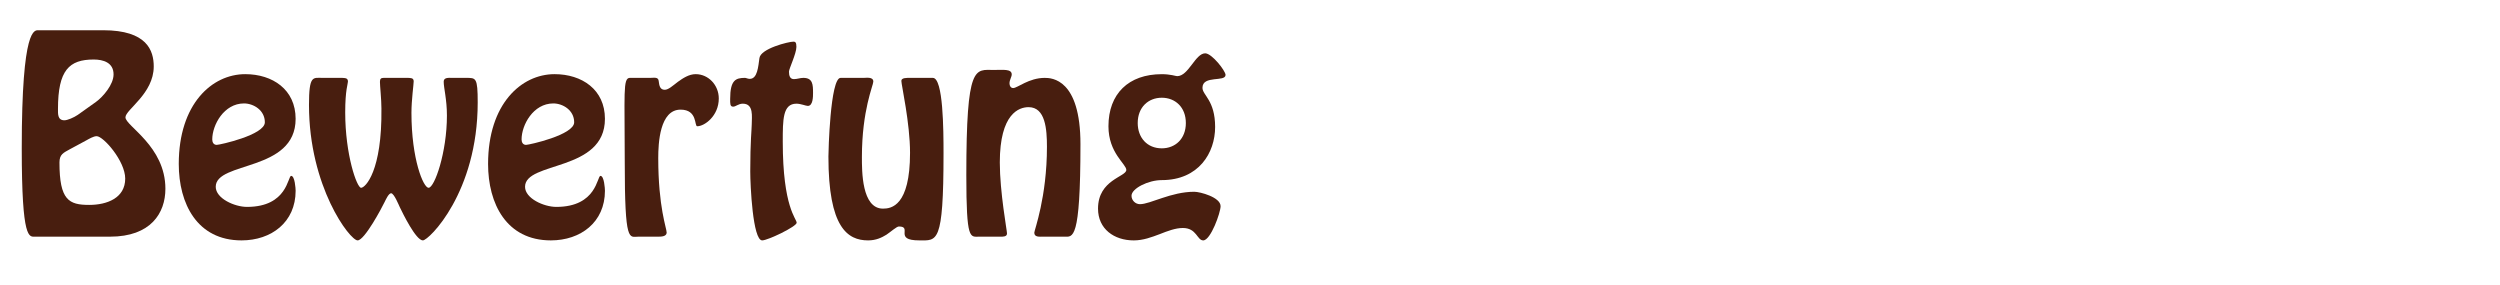
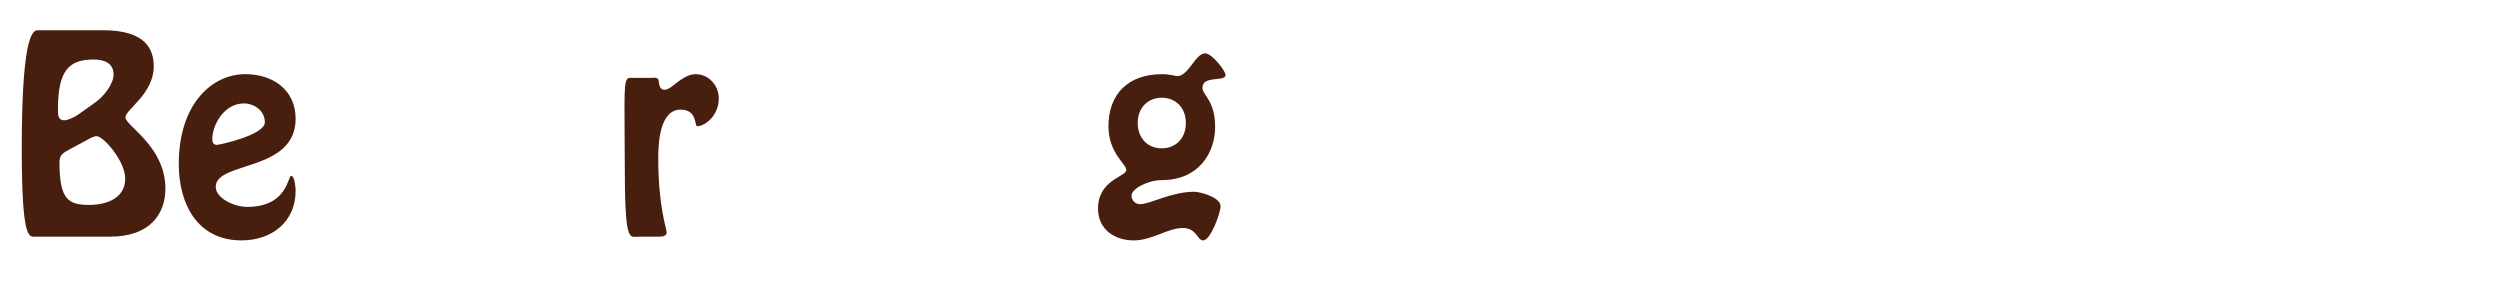
<svg xmlns="http://www.w3.org/2000/svg" version="1.1" id="Layer_1" x="0px" y="0px" width="292.279px" height="33.333px" viewBox="0 0 292.279 33.333" enable-background="new 0 0 292.279 33.333" xml:space="preserve">
  <g>
    <g>
      <path fill="#481E0F" d="M4.139,27.669c-0.725,0-1.596,0.551-1.596-10.327c0-14.329,1.508-13.807,2.001-13.807h7.513    c5.134,0,5.917,2.378,5.917,4.235c0,3.191-3.307,5.047-3.307,5.947c0,1.015,4.67,3.365,4.67,8.354    c0,2.842-1.711,5.598-6.469,5.598H4.139z M11.216,11.918c0.841-0.609,2.06-2.03,2.06-3.22c0-1.392-1.218-1.74-2.321-1.74    c-2.872,0-4.177,1.247-4.177,5.772c0,0.58-0.058,1.334,0.754,1.334c0.348,0,1.103-0.319,1.566-0.638L11.216,11.918z M8.2,17.43    c-0.783,0.435-1.248,0.609-1.248,1.566c0,4.409,1.102,4.96,3.481,4.96c2.088,0,4.206-0.812,4.206-3.075    c0-2.06-2.553-4.96-3.336-4.96c-0.377,0-0.899,0.319-1.218,0.493L8.2,17.43z" />
      <path fill="#481E0F" d="M20.9,19.17c0-7.02,3.887-10.5,7.773-10.5c3.191,0,5.889,1.798,5.889,5.221c0,6.236-9.34,4.931-9.34,7.948    c0,1.363,2.205,2.35,3.655,2.35c4.757,0,4.757-3.626,5.164-3.626c0.435,0,0.522,1.509,0.522,1.741    c0,3.684-2.843,5.801-6.324,5.801C23.046,28.104,20.9,23.812,20.9,19.17z M24.815,16.299c0,0.319,0.145,0.638,0.522,0.638    c0.348,0,5.627-1.161,5.627-2.64c0-1.421-1.334-2.205-2.437-2.205C26.179,12.093,24.815,14.616,24.815,16.299z" />
-       <path fill="#481E0F" d="M54.486,9.105c1.16,0,1.363-0.058,1.363,2.872c0,10.53-5.714,16.128-6.411,16.128    c-0.812,0-2.35-3.162-2.698-3.887c-0.087-0.174-0.667-1.625-1.015-1.625c-0.29,0-0.638,0.783-0.754,1.015    c-0.319,0.667-2.349,4.496-3.162,4.496c-0.899,0-5.685-6.266-5.685-15.838c0-3.51,0.464-3.162,1.595-3.162h2.292    c0.348,0.029,0.667,0,0.667,0.435c0,0.261-0.319,0.986-0.319,3.597c0,4.96,1.363,8.818,1.856,8.818s2.465-1.943,2.378-9.282    c0-1.044-0.174-2.64-0.174-3.104c0-0.348,0.116-0.464,0.435-0.464h2.872c0.261,0.029,0.638-0.029,0.638,0.406    c0,0.348-0.261,2.175-0.261,3.684c0,5.424,1.393,8.76,2.001,8.76c0.696,0,2.146-4.119,2.146-8.441c0-1.915-0.377-3.22-0.377-3.974    c0-0.522,0.638-0.435,1.015-0.435H54.486z" />
-       <path fill="#481E0F" d="M57.062,19.17c0-7.02,3.887-10.5,7.773-10.5c3.191,0,5.889,1.798,5.889,5.221    c0,6.236-9.34,4.931-9.34,7.948c0,1.363,2.205,2.35,3.655,2.35c4.757,0,4.757-3.626,5.164-3.626c0.435,0,0.522,1.509,0.522,1.741    c0,3.684-2.843,5.801-6.324,5.801C59.208,28.104,57.062,23.812,57.062,19.17z M60.978,16.299c0,0.319,0.145,0.638,0.522,0.638    c0.348,0,5.627-1.161,5.627-2.64c0-1.421-1.334-2.205-2.437-2.205C62.341,12.093,60.978,14.616,60.978,16.299z" />
      <path fill="#481E0F" d="M74.636,27.669c-1.073,0-1.595,0.899-1.595-8.702c0-8.035-0.232-9.833,0.58-9.862h2.408    c0.435,0,0.957-0.145,0.986,0.406c0.058,0.435,0.116,0.986,0.696,0.986c0.435,0,0.928-0.464,1.537-0.928    c0.609-0.436,1.305-0.899,2.088-0.899c1.479,0,2.698,1.276,2.698,2.843c0,2.03-1.653,3.249-2.523,3.249    c-0.348,0,0.058-1.943-1.943-1.943c-2.437,0-2.611,3.916-2.611,5.656c0,5.772,0.986,8.209,0.986,8.731    c-0.029,0.464-0.667,0.464-0.986,0.464H74.636z" />
-       <path fill="#481E0F" d="M93.11,5.479c0,0.783-0.87,2.553-0.87,2.901c0,0.522,0.145,0.87,0.58,0.87    c0.377,0,0.725-0.145,1.102-0.145c1.103,0,1.131,0.783,1.131,1.77c0,0.406,0,1.508-0.609,1.508c-0.232,0-0.812-0.261-1.334-0.261    c-1.596,0-1.596,1.856-1.596,4.438c0,7.716,1.625,8.992,1.625,9.485c0,0.435-3.365,2.06-4.032,2.06    c-1.103,0-1.393-6.469-1.393-8.064c0-3.568,0.174-4.96,0.174-5.511c0-0.87,0.261-2.408-1.044-2.408    c-0.522,0-0.812,0.348-1.131,0.348c-0.377,0-0.348-0.377-0.348-0.899c0-2.205,0.638-2.466,1.741-2.466    c0.116,0,0.319,0.116,0.551,0.116c0.899,0,0.986-1.421,1.131-2.437c0.145-1.102,3.394-1.914,3.974-1.914    C92.965,4.87,93.11,4.928,93.11,5.479z" />
-       <path fill="#481E0F" d="M109.062,9.105c1.218,0,1.247,6.091,1.247,8.847c0,10.646-0.754,10.152-2.843,10.152    c-3.045,0-0.725-1.625-2.378-1.625c-0.261,0-0.928,0.609-1.45,0.958c-0.522,0.319-1.189,0.667-2.146,0.667    c-2.408,0-4.641-1.508-4.641-9.804c0-0.493,0.203-9.195,1.421-9.195h2.668c0.377,0,1.16-0.145,1.16,0.435    c0,0.435-1.334,3.336-1.334,8.818c0,1.624-0.029,6.033,2.465,6.033c0.957,0,3.162-0.29,3.162-6.526    c0-3.481-1.015-7.948-1.015-8.412c0-0.377,0.667-0.348,0.986-0.348H109.062z" />
-       <path fill="#481E0F" d="M121.936,27.669c-0.377,0-1.015,0.087-1.015-0.464c0-0.29,1.479-4.148,1.479-10.036    c0-2.06-0.174-4.641-2.146-4.641c-1.103,0-3.365,0.725-3.365,6.469c0,3.48,0.841,7.948,0.841,8.296    c0,0.406-0.493,0.377-0.783,0.377h-2.465c-1.073,0-1.508,0.493-1.508-7.165c0-13.14,1.015-12.328,3.249-12.328    c1.015,0,2.06-0.145,2.06,0.522c0,0.29-0.261,0.638-0.261,1.044c0,0.29,0.145,0.551,0.435,0.551c0.493,0,1.828-1.189,3.684-1.189    c0.812,0,4.177,0.116,4.177,7.745c0,11.4-0.899,10.82-1.886,10.82H121.936z" />
      <path fill="#481E0F" d="M137.045,8.786c0.29,0.058,0.493,0.116,0.58,0.116c1.334,0,2.117-2.668,3.278-2.668    c0.783,0,2.378,2.06,2.378,2.523c0,0.87-2.698,0-2.698,1.508c0,0.87,1.479,1.451,1.479,4.583c0,3.017-1.915,6.208-6.236,6.208    c-1.596,0-3.539,0.986-3.539,1.828c0,0.551,0.464,0.986,0.986,0.986c1.218,0,3.626-1.451,6.353-1.451    c0.667,0,3.075,0.638,3.075,1.683c0,0.754-1.16,4.003-2.031,4.003c-0.725,0-0.754-1.45-2.378-1.45c-0.87,0-1.77,0.348-2.727,0.725    c-0.928,0.348-1.915,0.725-3.017,0.725c-2.292,0-4.177-1.334-4.177-3.713c0-3.394,3.307-3.713,3.307-4.525    c0-0.696-2.088-1.973-2.088-5.105c0-3.8,2.35-6.091,6.237-6.091C136.319,8.67,136.726,8.728,137.045,8.786z M138.64,14.384    c0-1.856-1.247-2.958-2.813-2.958s-2.814,1.102-2.814,2.958c0,1.711,1.103,2.958,2.814,2.958    C137.393,17.343,138.64,16.241,138.64,14.384z" />
    </g>
  </g>
</svg>